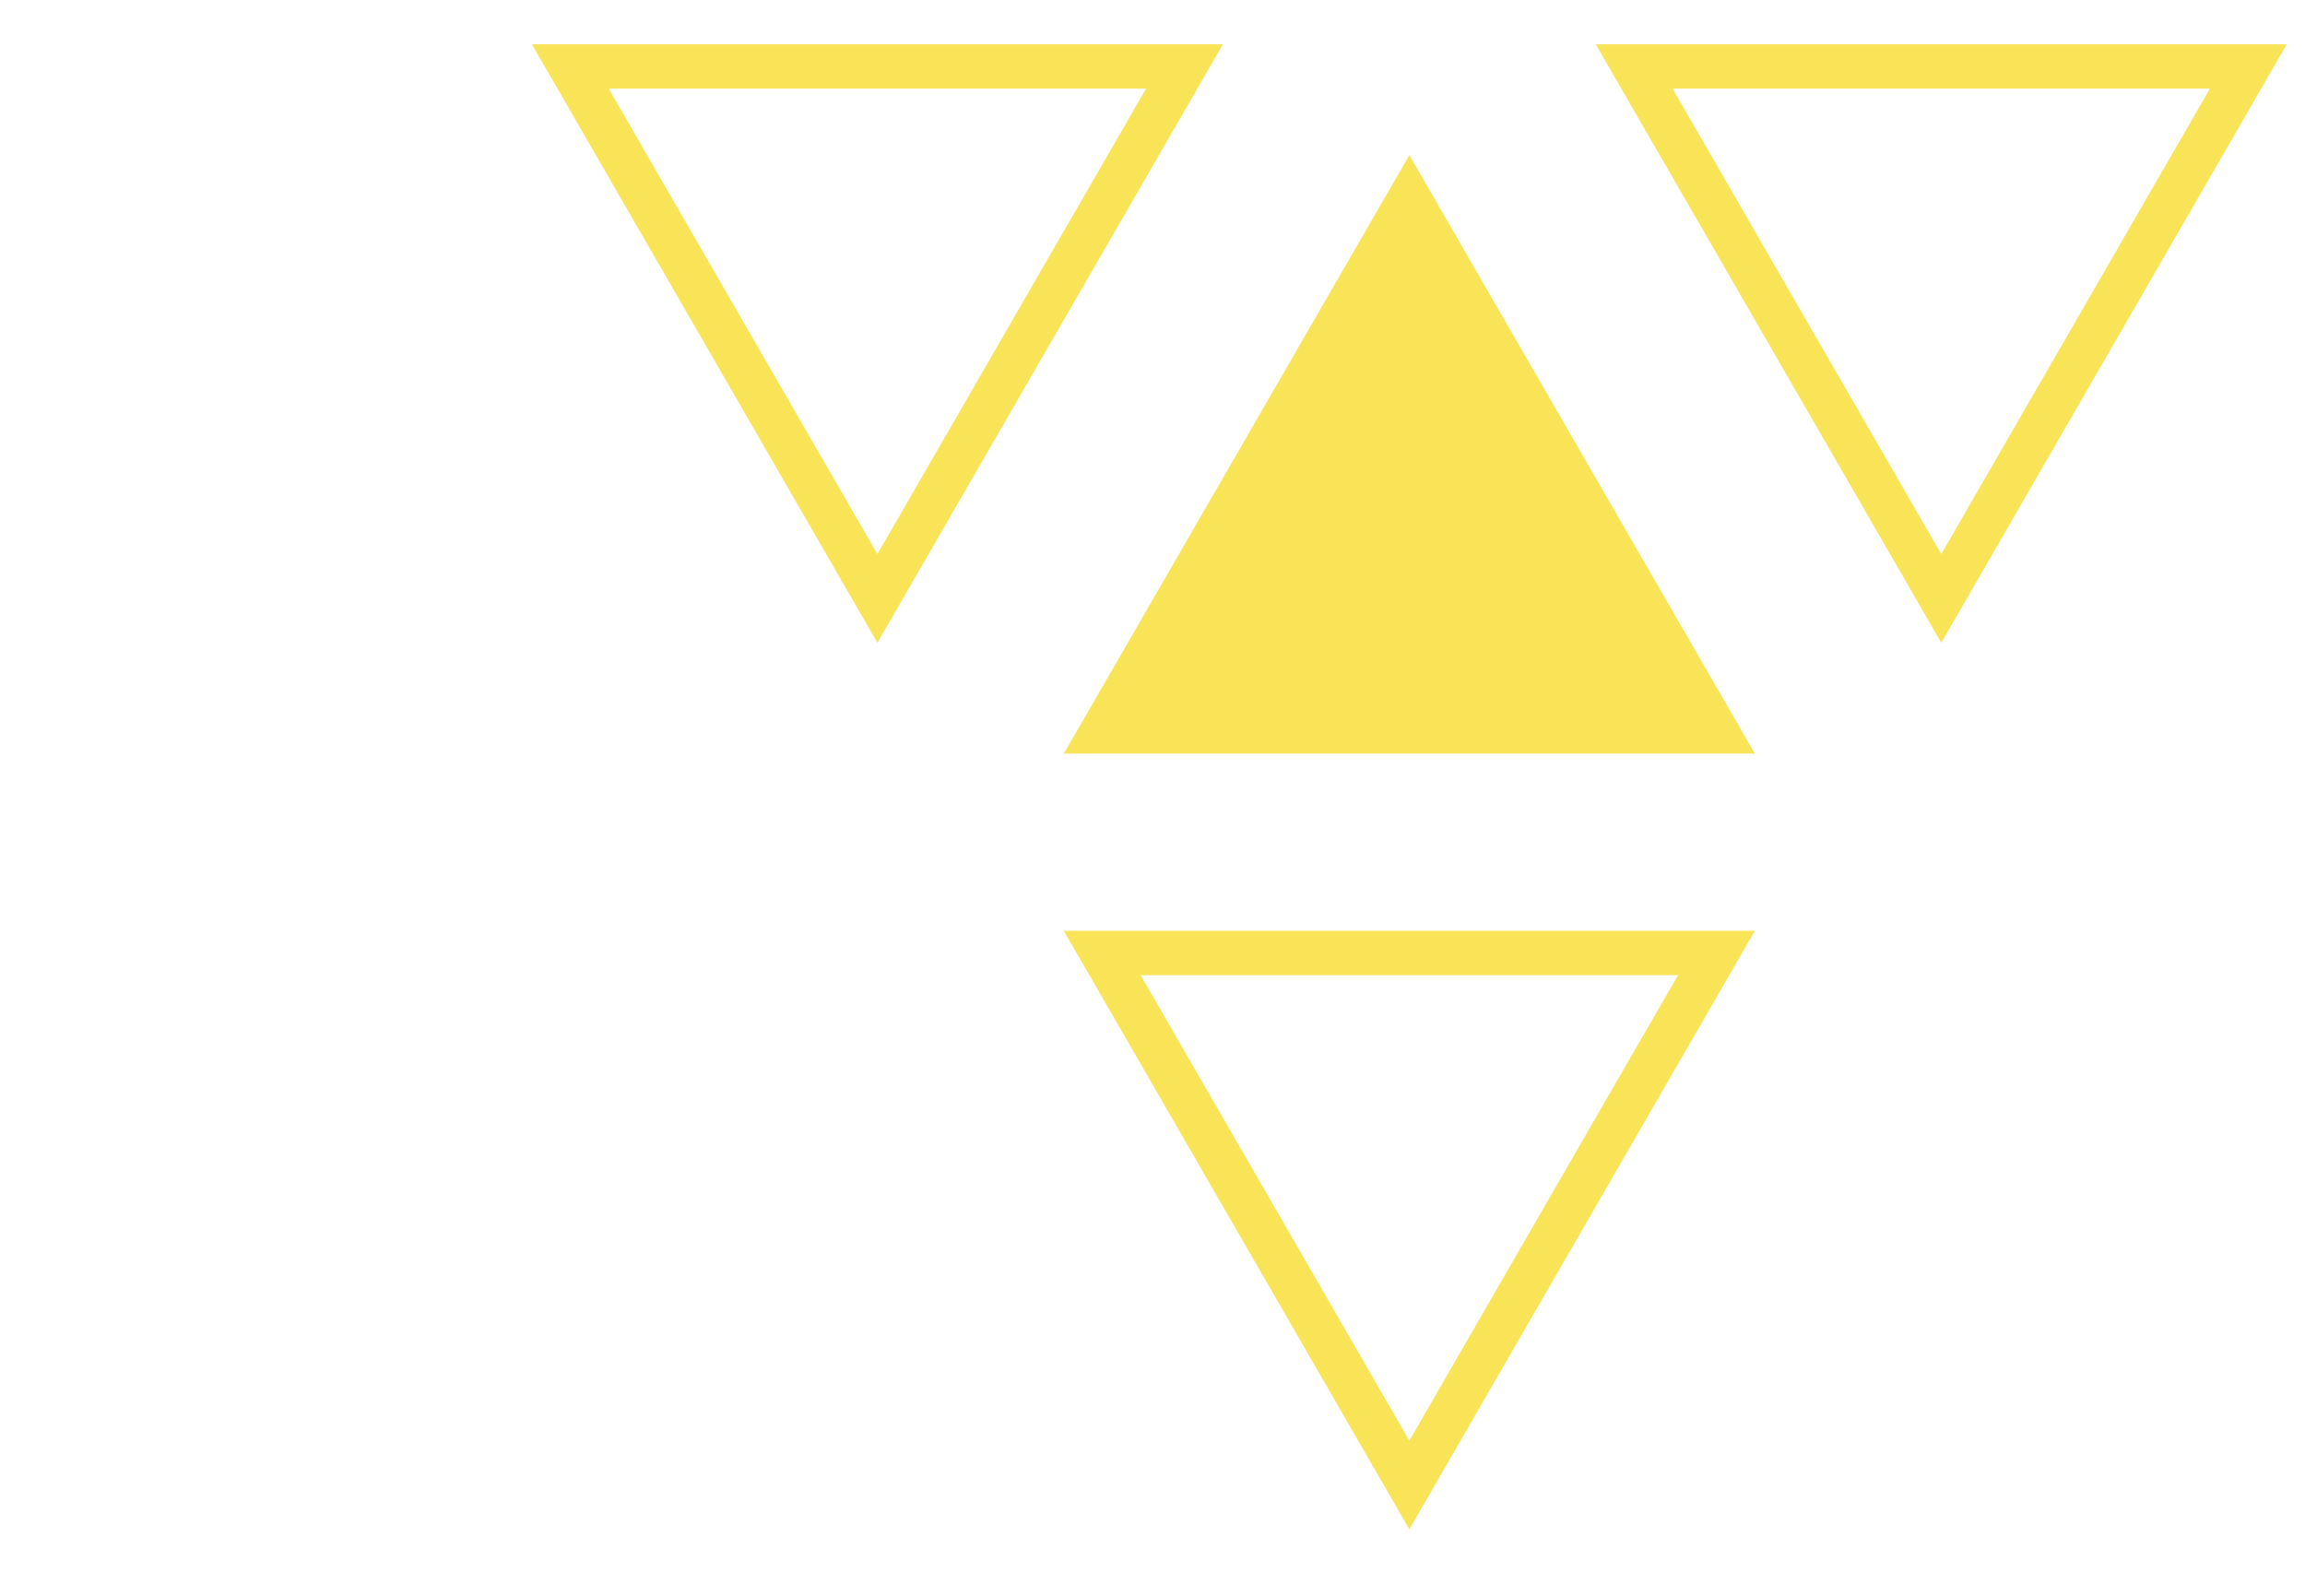
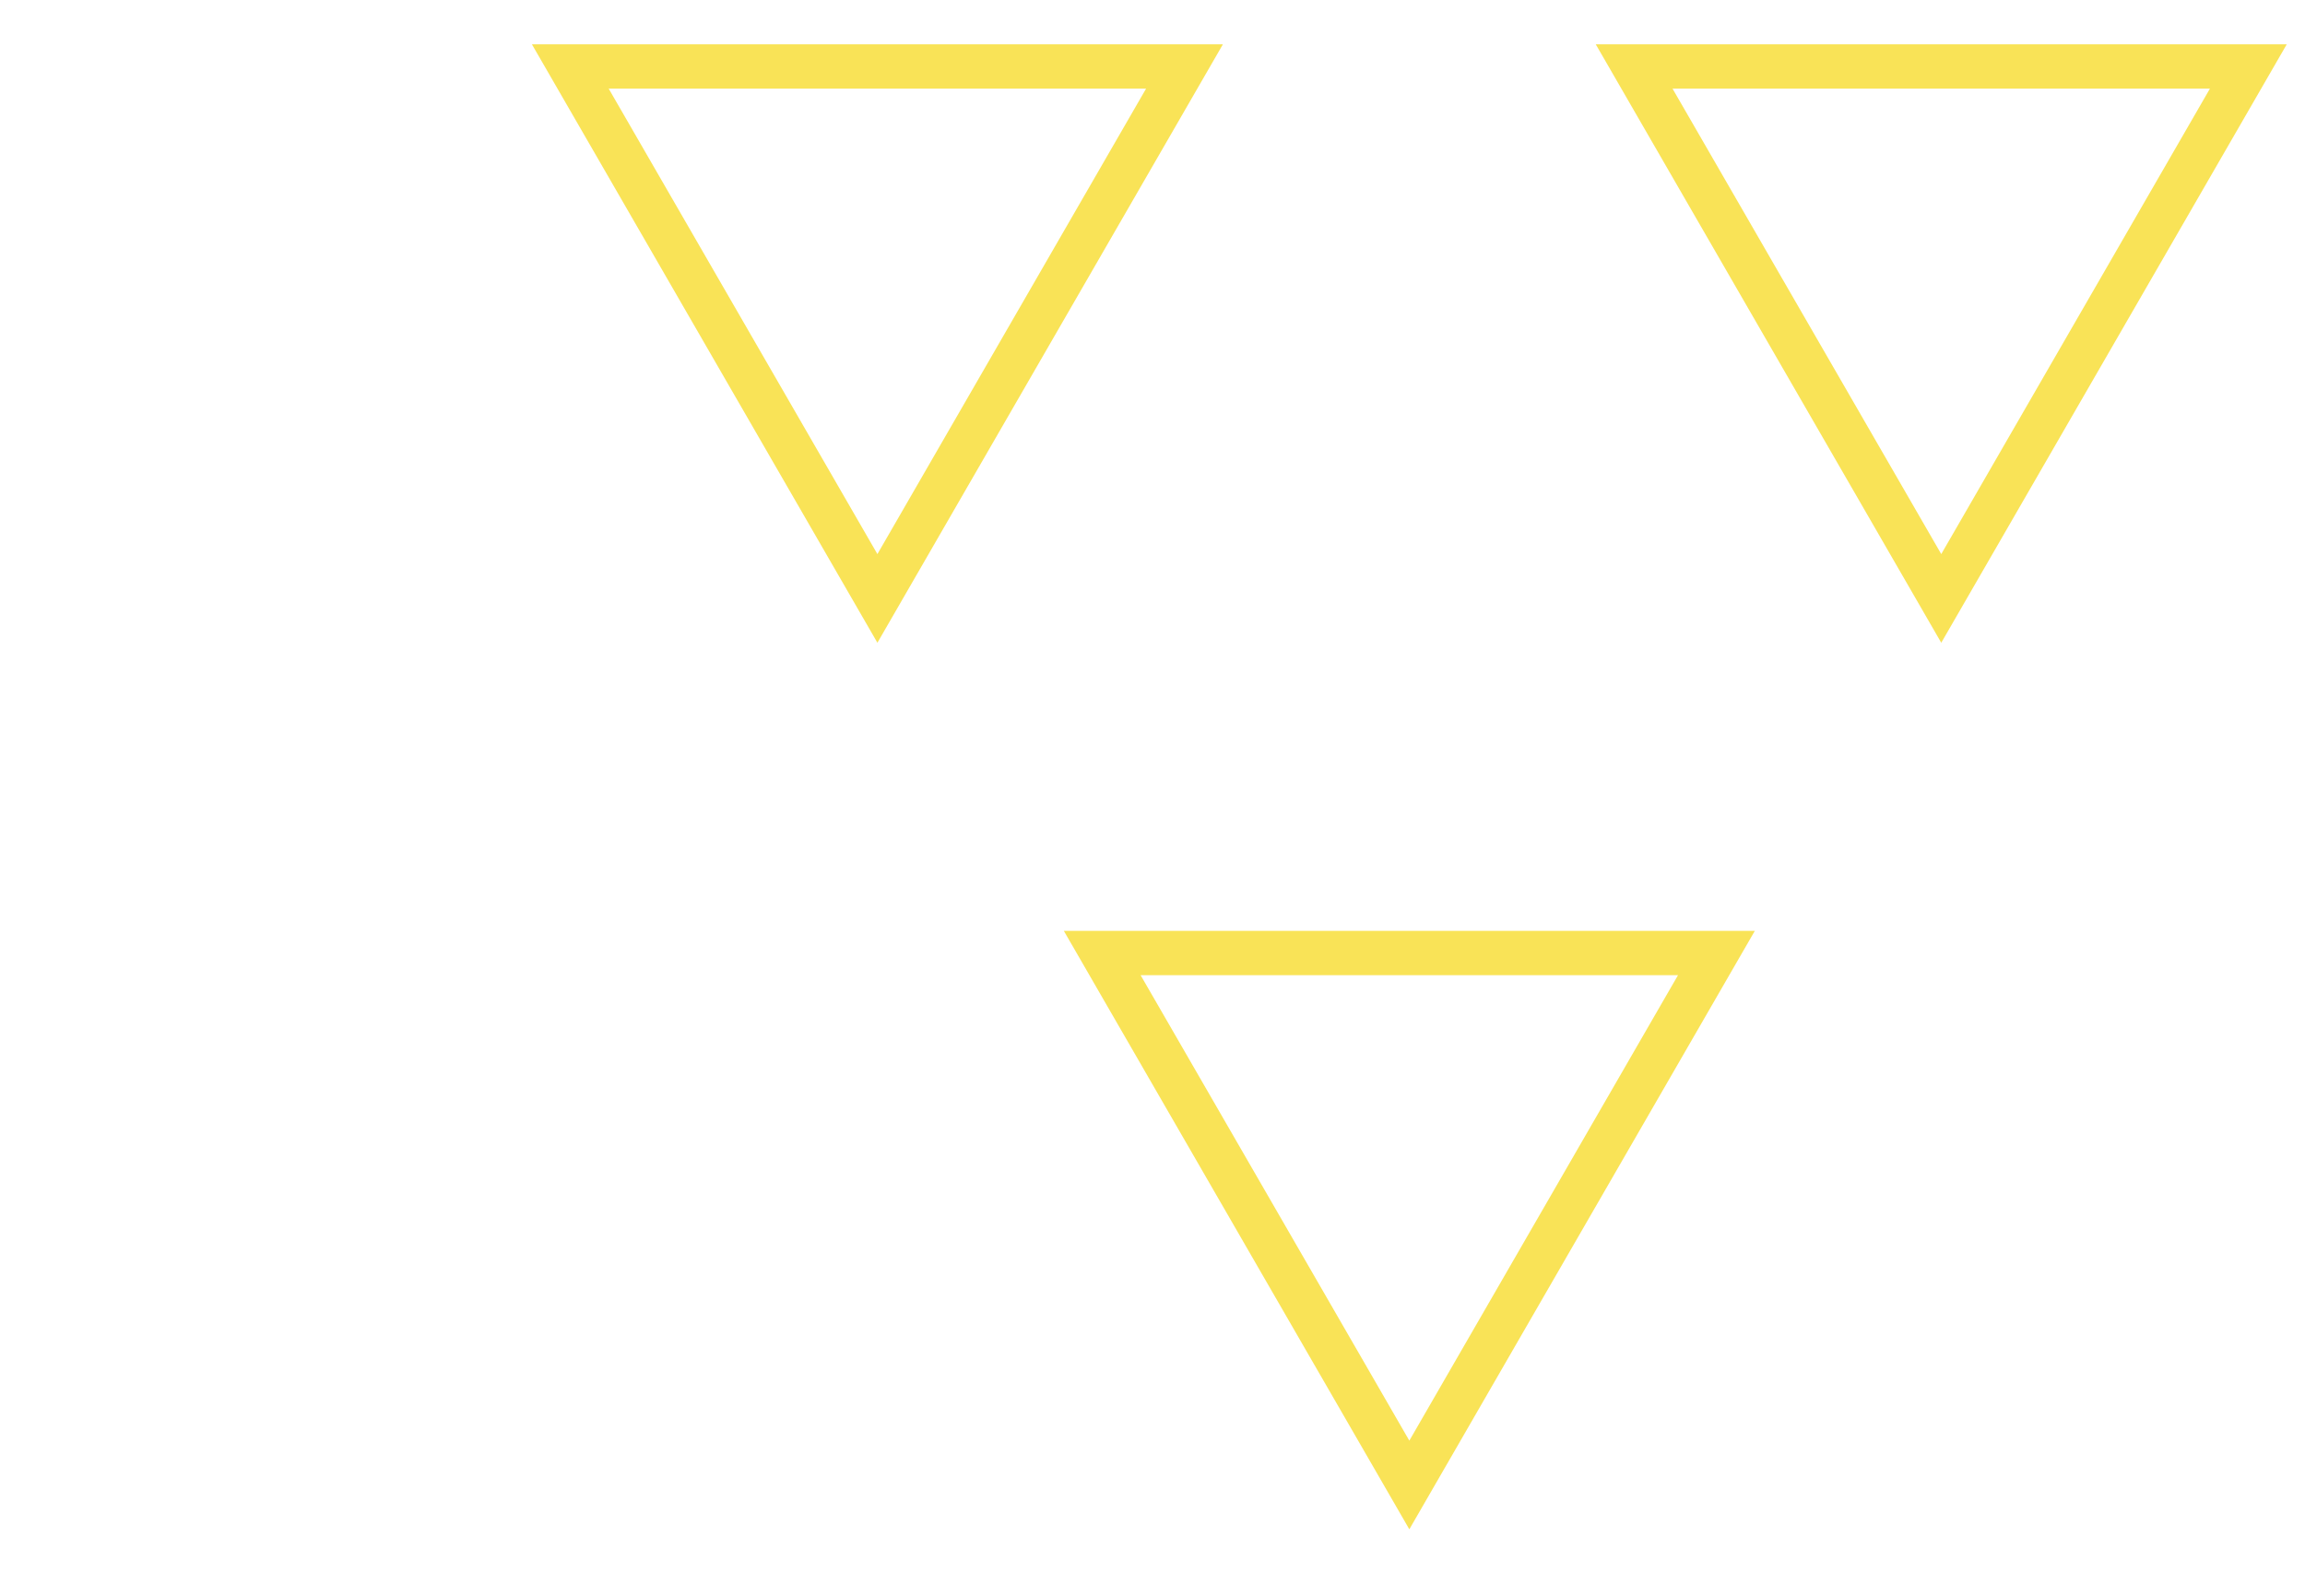
<svg xmlns="http://www.w3.org/2000/svg" width="52" height="36" viewBox="0 0 52 36" fill="none">
  <path d="M27.588 1H12L19.794 14.5L27.588 1ZM13.732 2H25.855L19.794 12.5L13.732 2Z" fill="#F9E357" />
-   <path d="M31.794 3.5L39.588 17H24L31.794 3.5Z" fill="#F9E357" />
  <path d="M51.588 1H36L43.794 14.5L51.588 1ZM37.732 2H49.855L43.794 12.5L37.732 2Z" fill="#F9E357" />
  <path d="M39.588 21H24L31.794 34.5L39.588 21ZM25.732 22H37.855L31.794 32.5L25.732 22Z" fill="#F9E357" />
</svg>